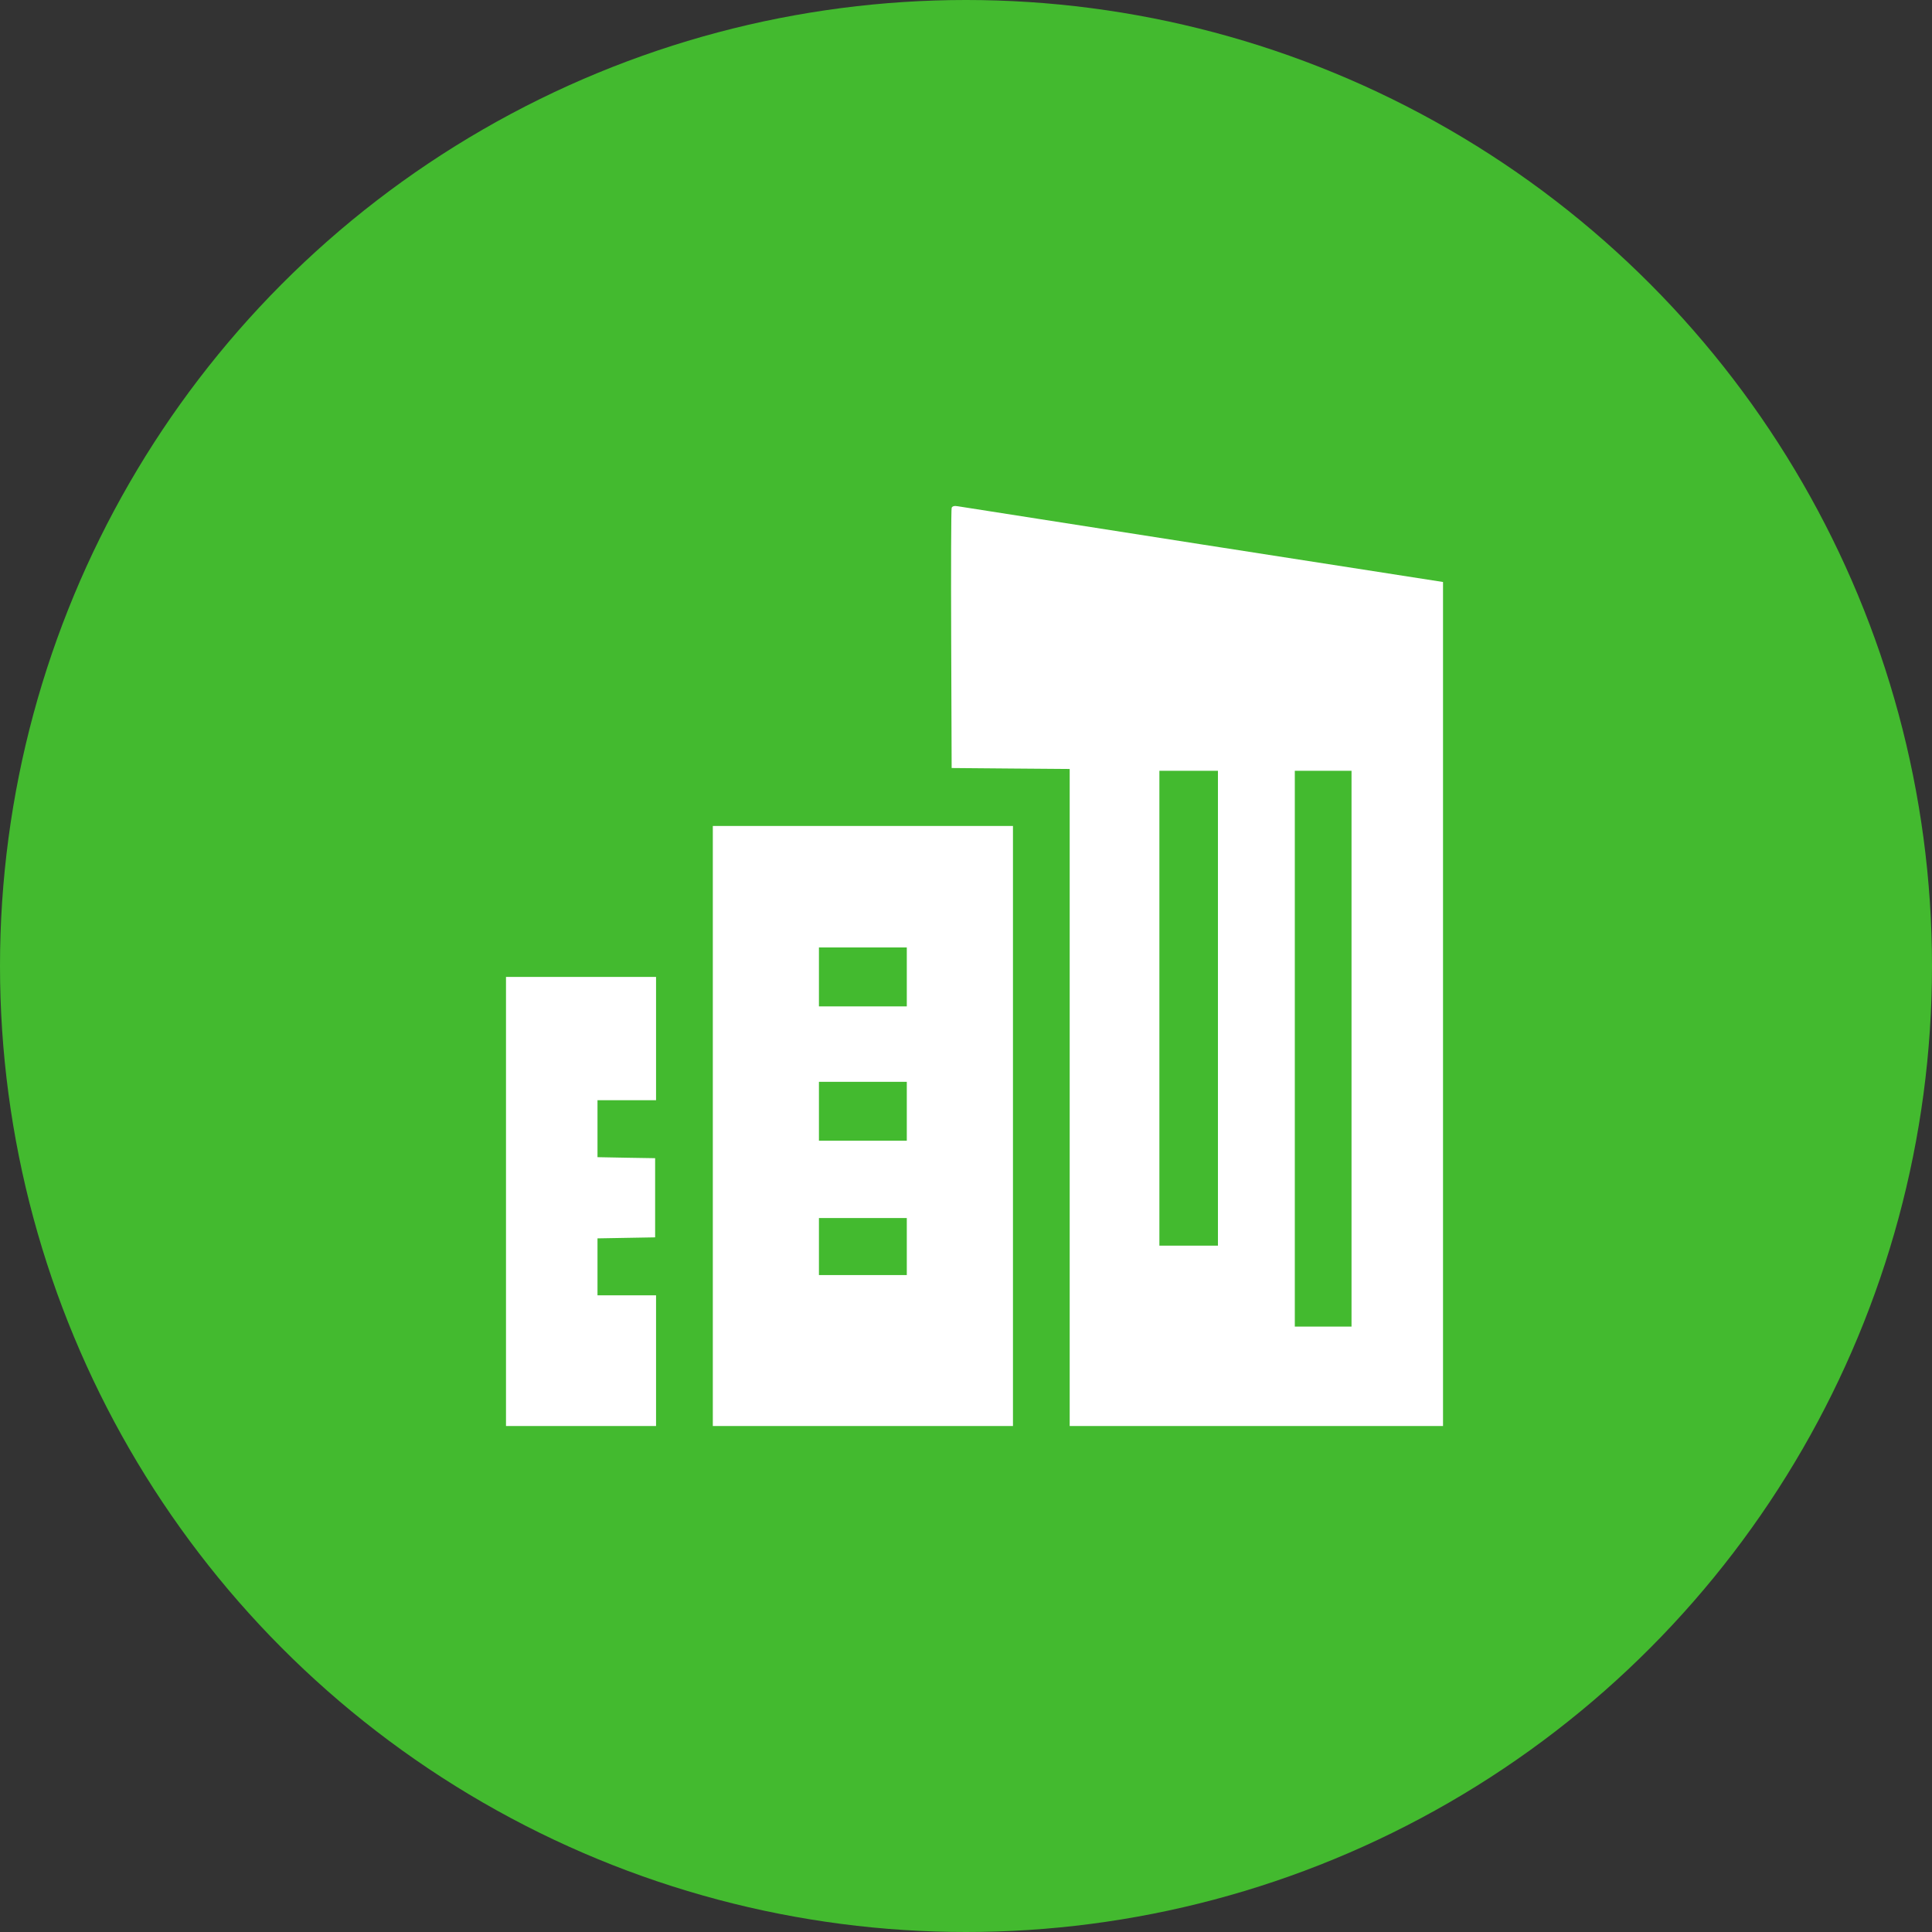
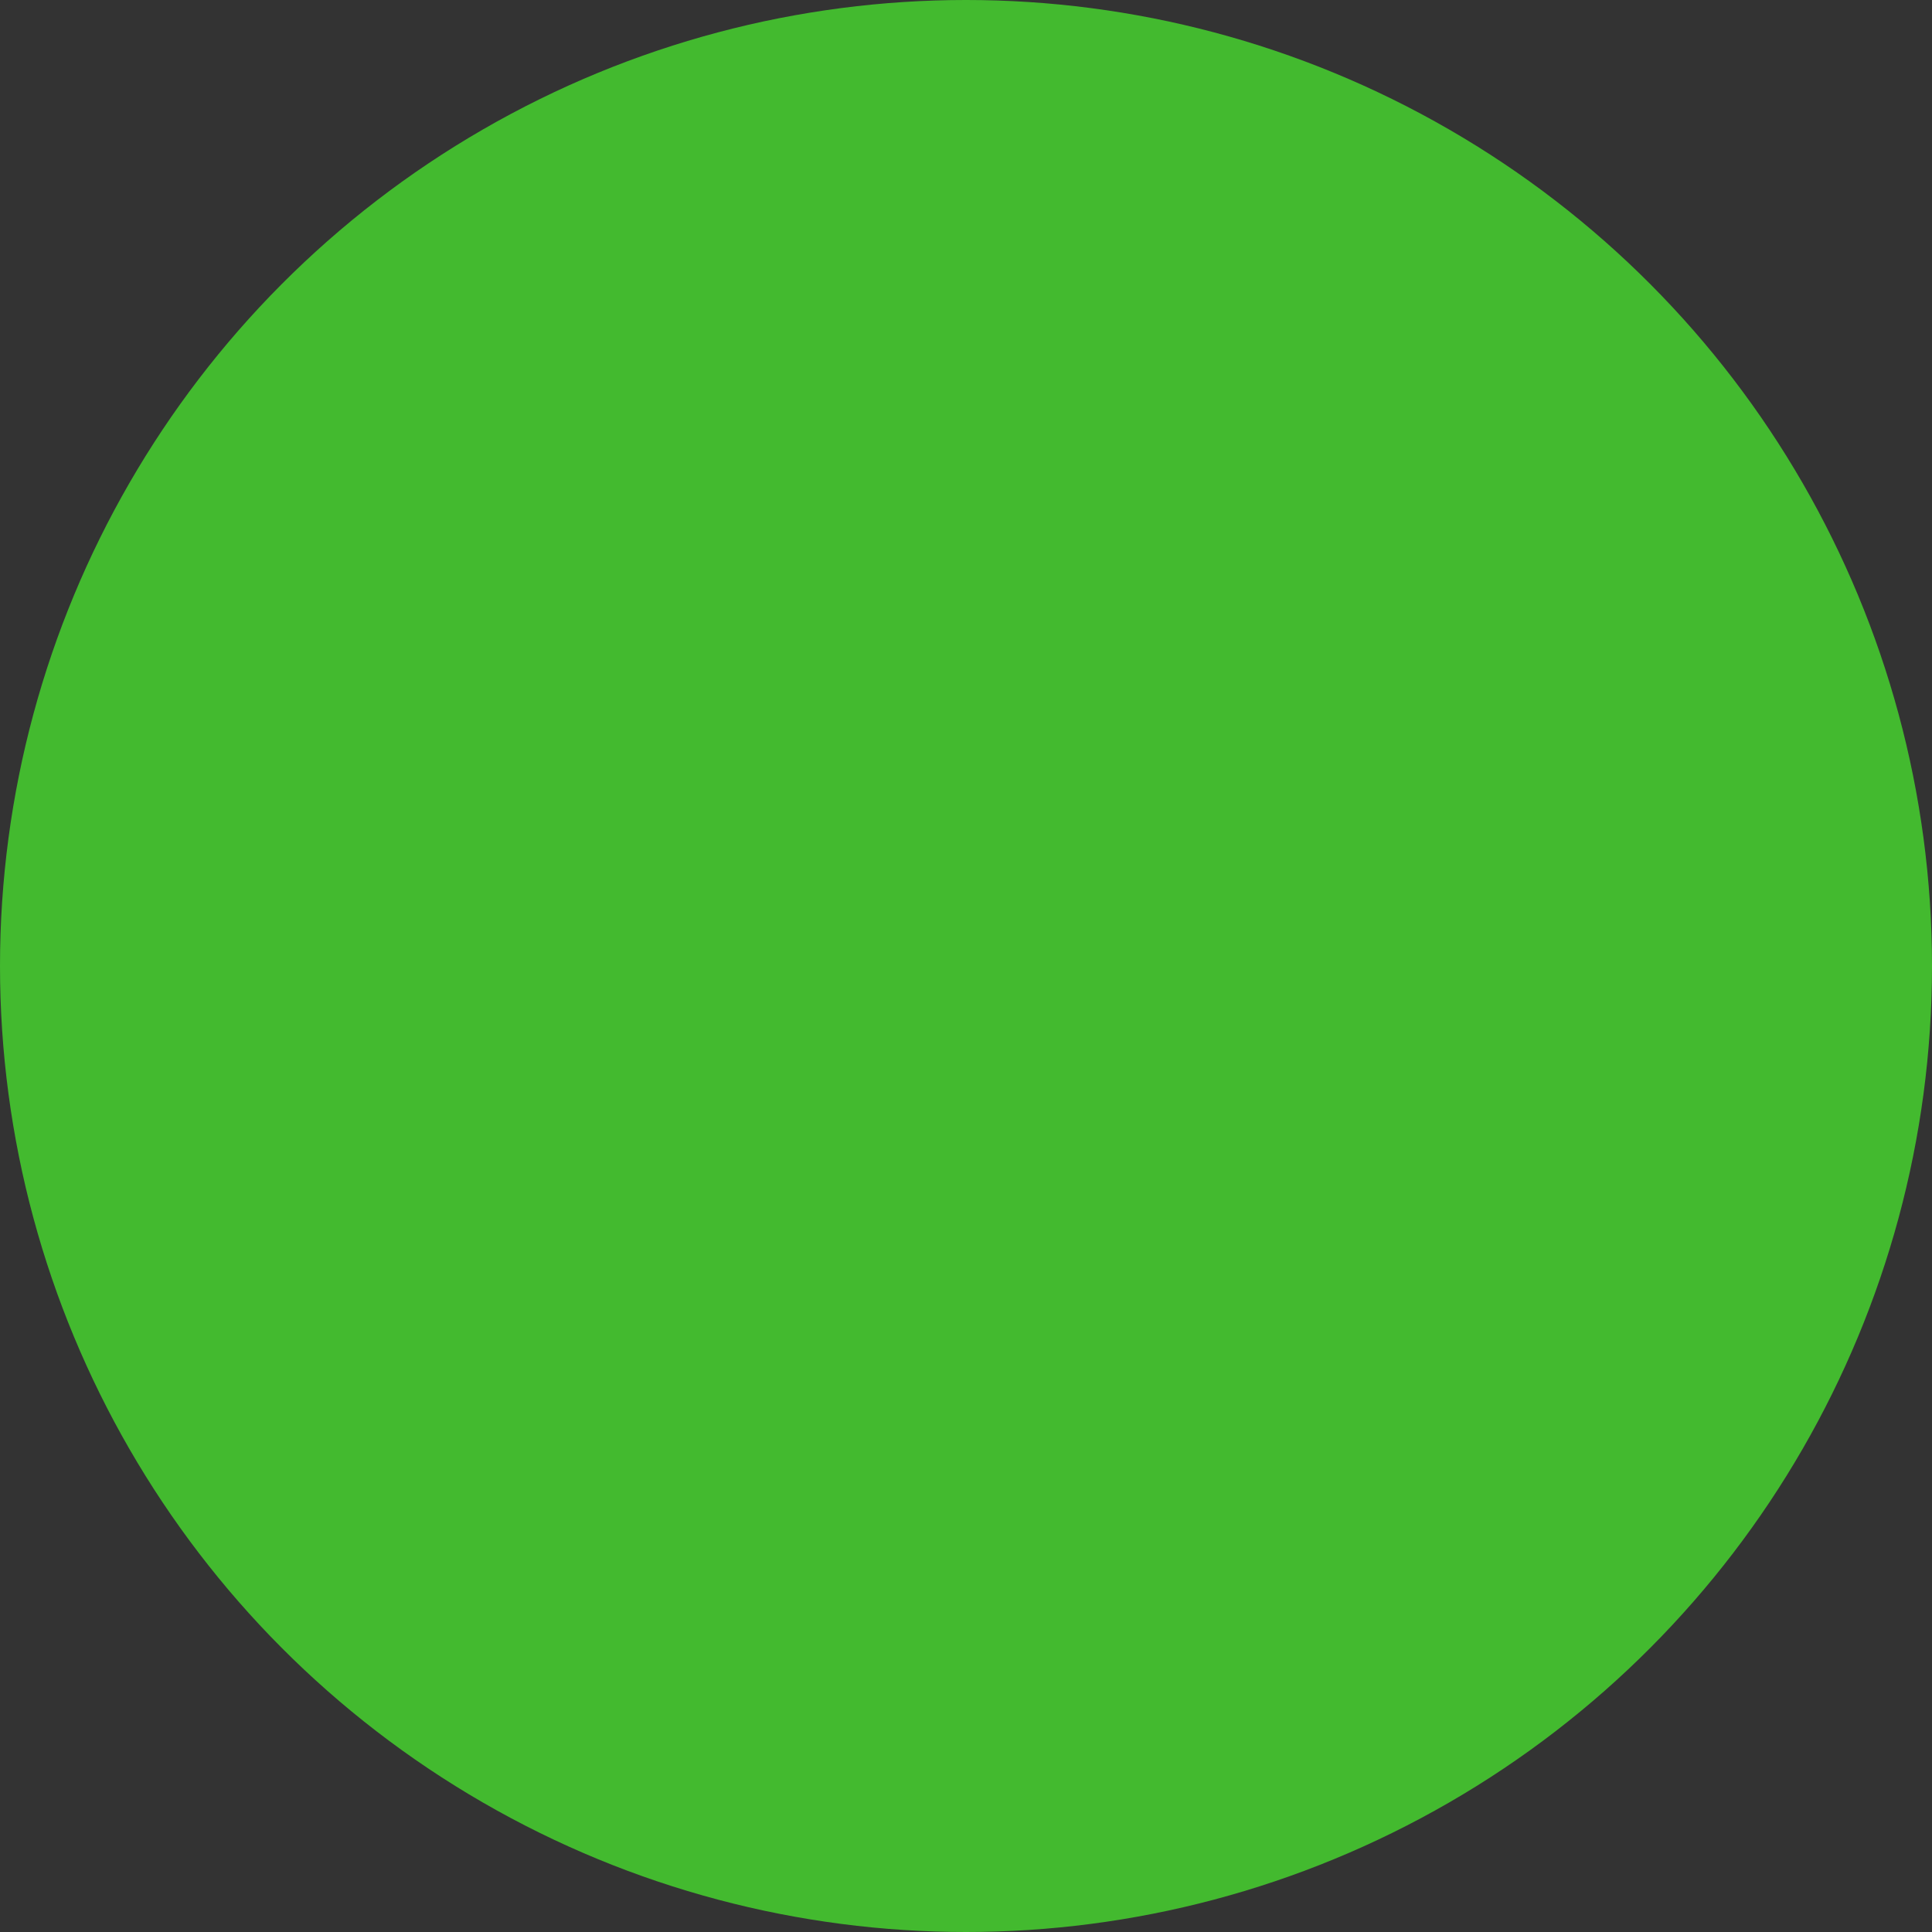
<svg xmlns="http://www.w3.org/2000/svg" width="42" height="42" viewBox="0 0 42 42" fill="none">
  <rect x="0" y="0" width="42" height="42" fill="#333333" stroke="none" />
  <circle cx="21" cy="21" r="21" fill="#43BA2F" />
-   <path fill-rule="evenodd" clip-rule="evenodd" d="M20.688 11.04C20.677 11.07 20.672 12.355 20.678 13.896L20.688 16.696L21.971 16.707L23.254 16.717V23.859V31H27.312H31.37V21.826V12.652L26.148 11.839C23.276 11.391 20.878 11.016 20.818 11.005C20.747 10.992 20.702 11.004 20.688 11.04ZM26.477 21.918V27.079H25.84H25.204V21.918V16.756H25.84H26.477V21.918ZM29.381 22.798V28.839H28.764H28.148V22.798V16.756H28.764H29.381V22.798ZM15.496 24.478V31H18.758H22.021V24.478V17.956H18.758H15.496V24.478ZM19.713 21.237V21.878H18.758H17.803V21.237V20.597H18.758H19.713V21.237ZM11 26.119V31H12.631H14.262V29.58V28.159H13.626H12.989V27.54V26.921L13.616 26.91L14.242 26.899V26.039V25.178L13.616 25.168L12.989 25.156V24.537V23.918H13.626H14.262V22.578V21.237H12.631H11V26.119ZM19.713 24.158V24.798H18.758H17.803V24.158V23.518H18.758H19.713V24.158ZM19.713 27.099V27.719H18.758H17.803V27.099V26.479H18.758H19.713V27.099Z" fill="white" />
</svg>